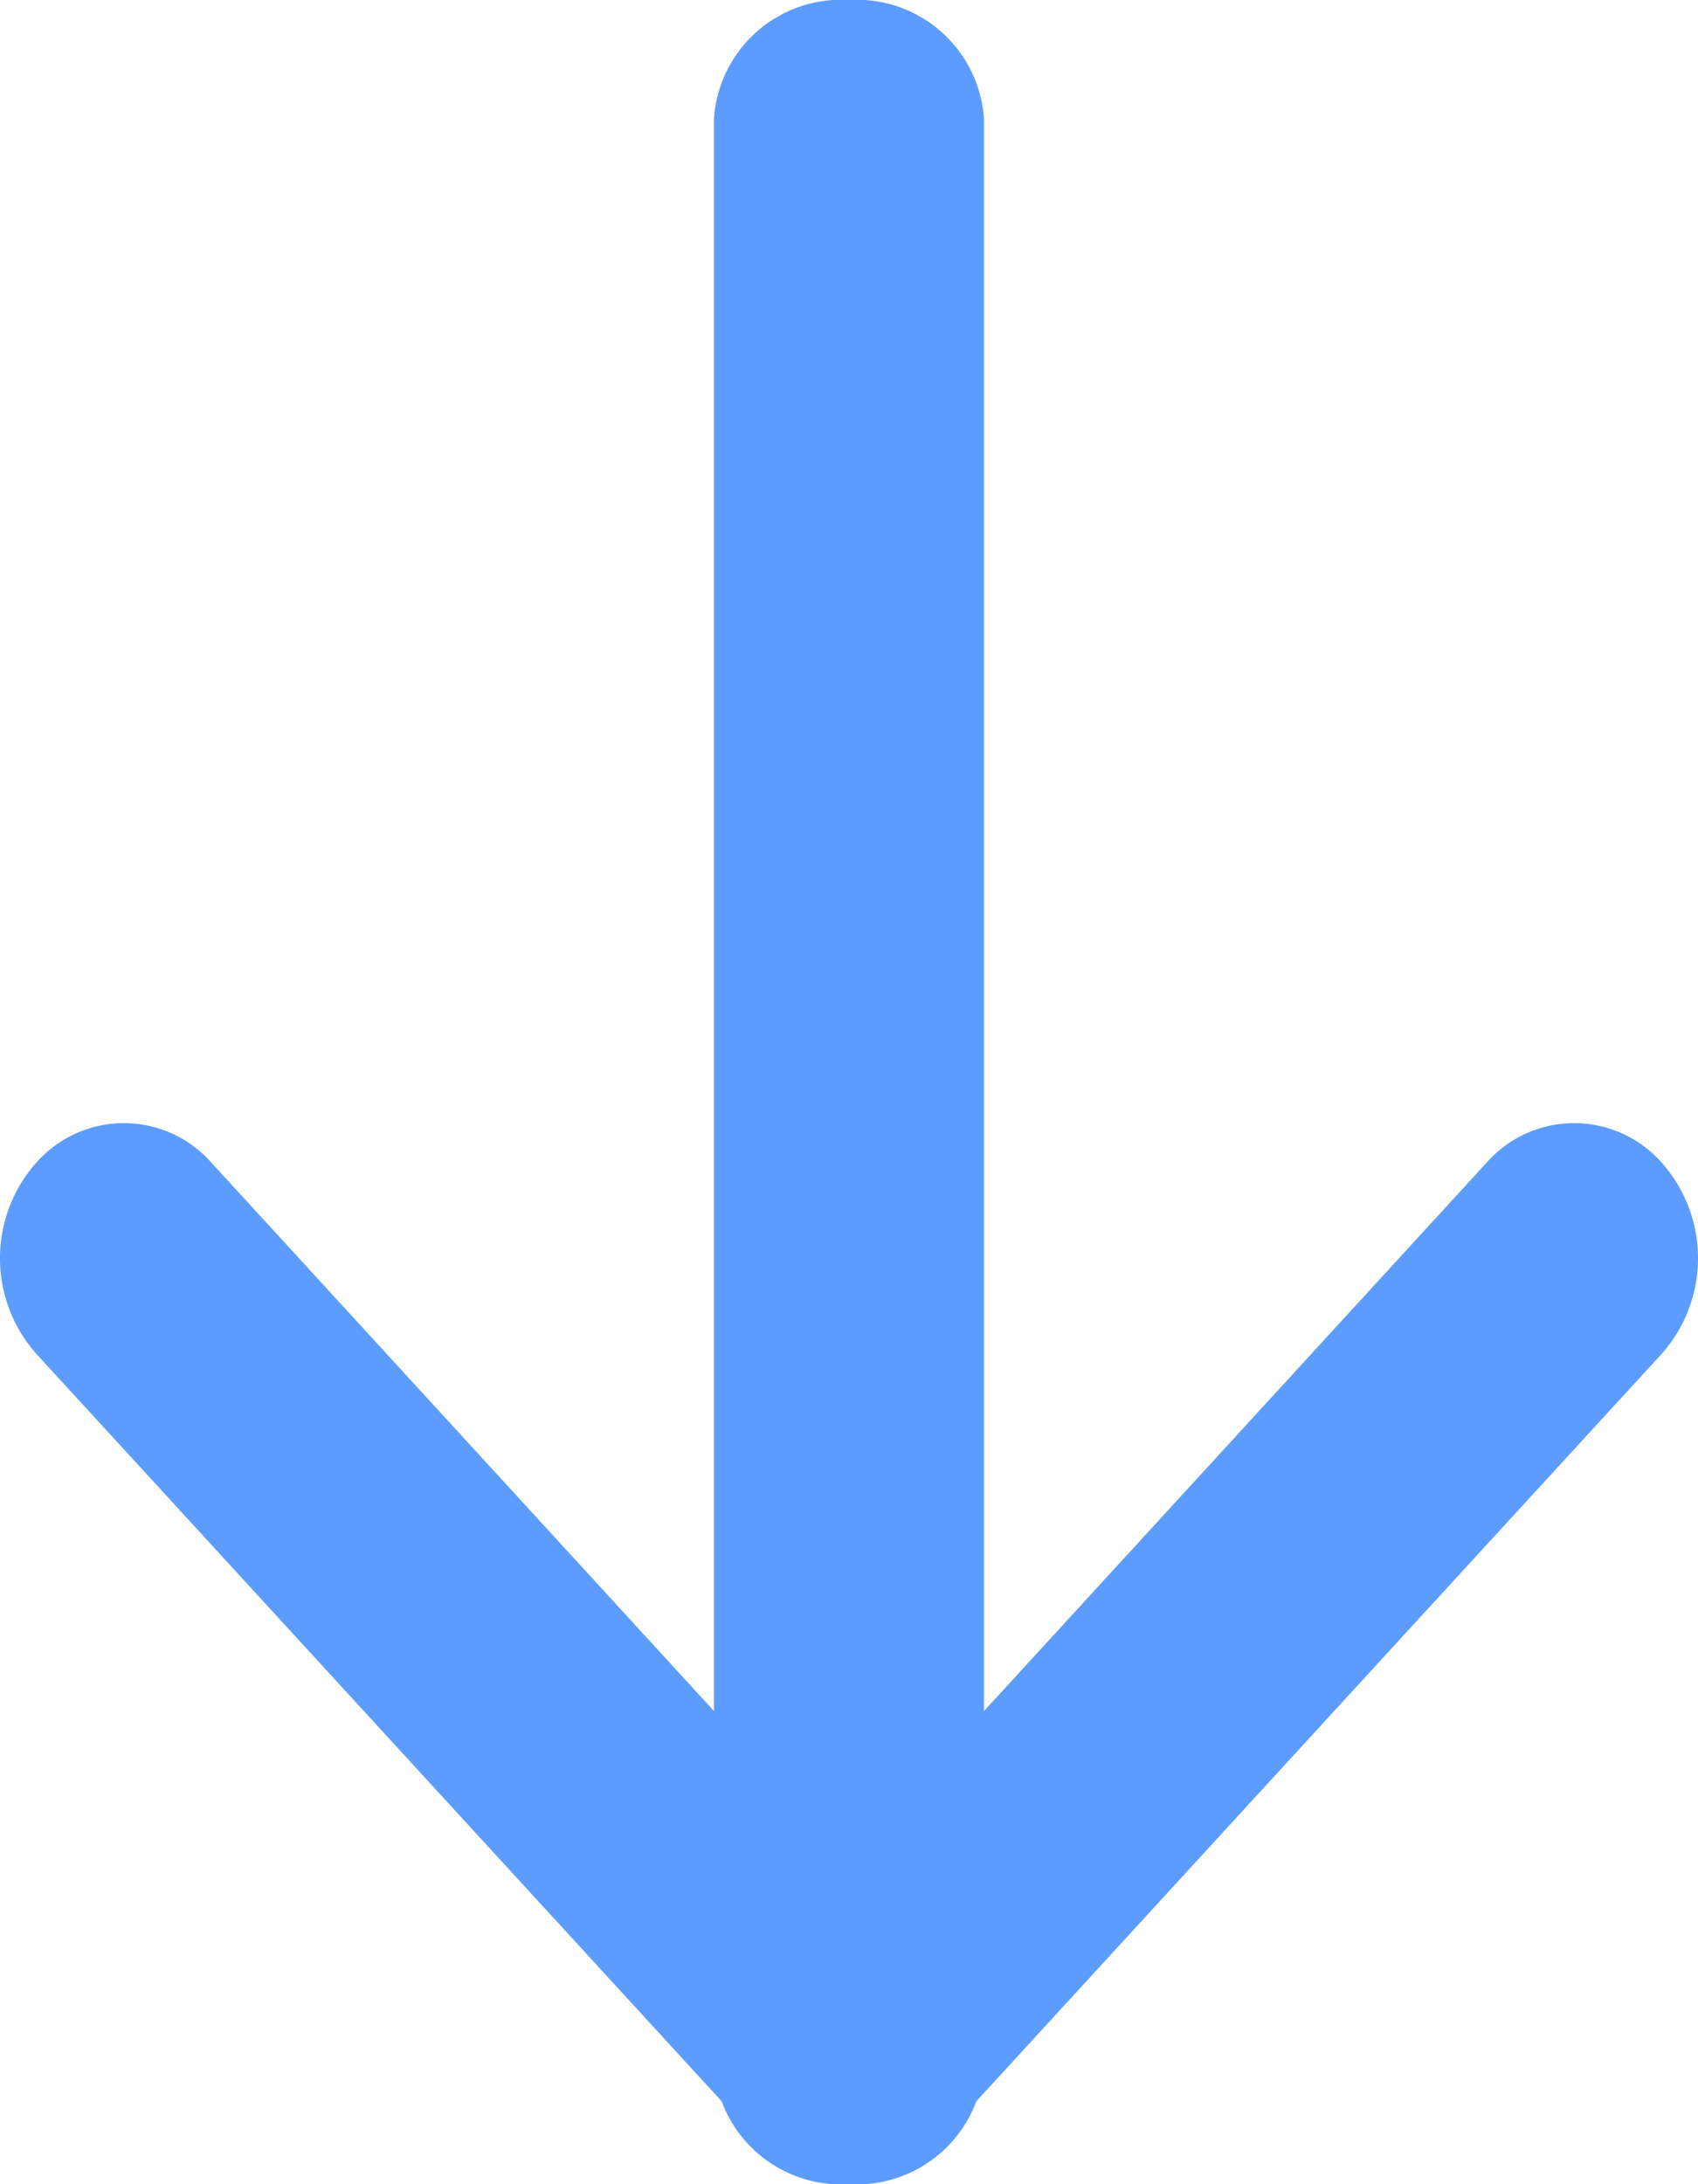
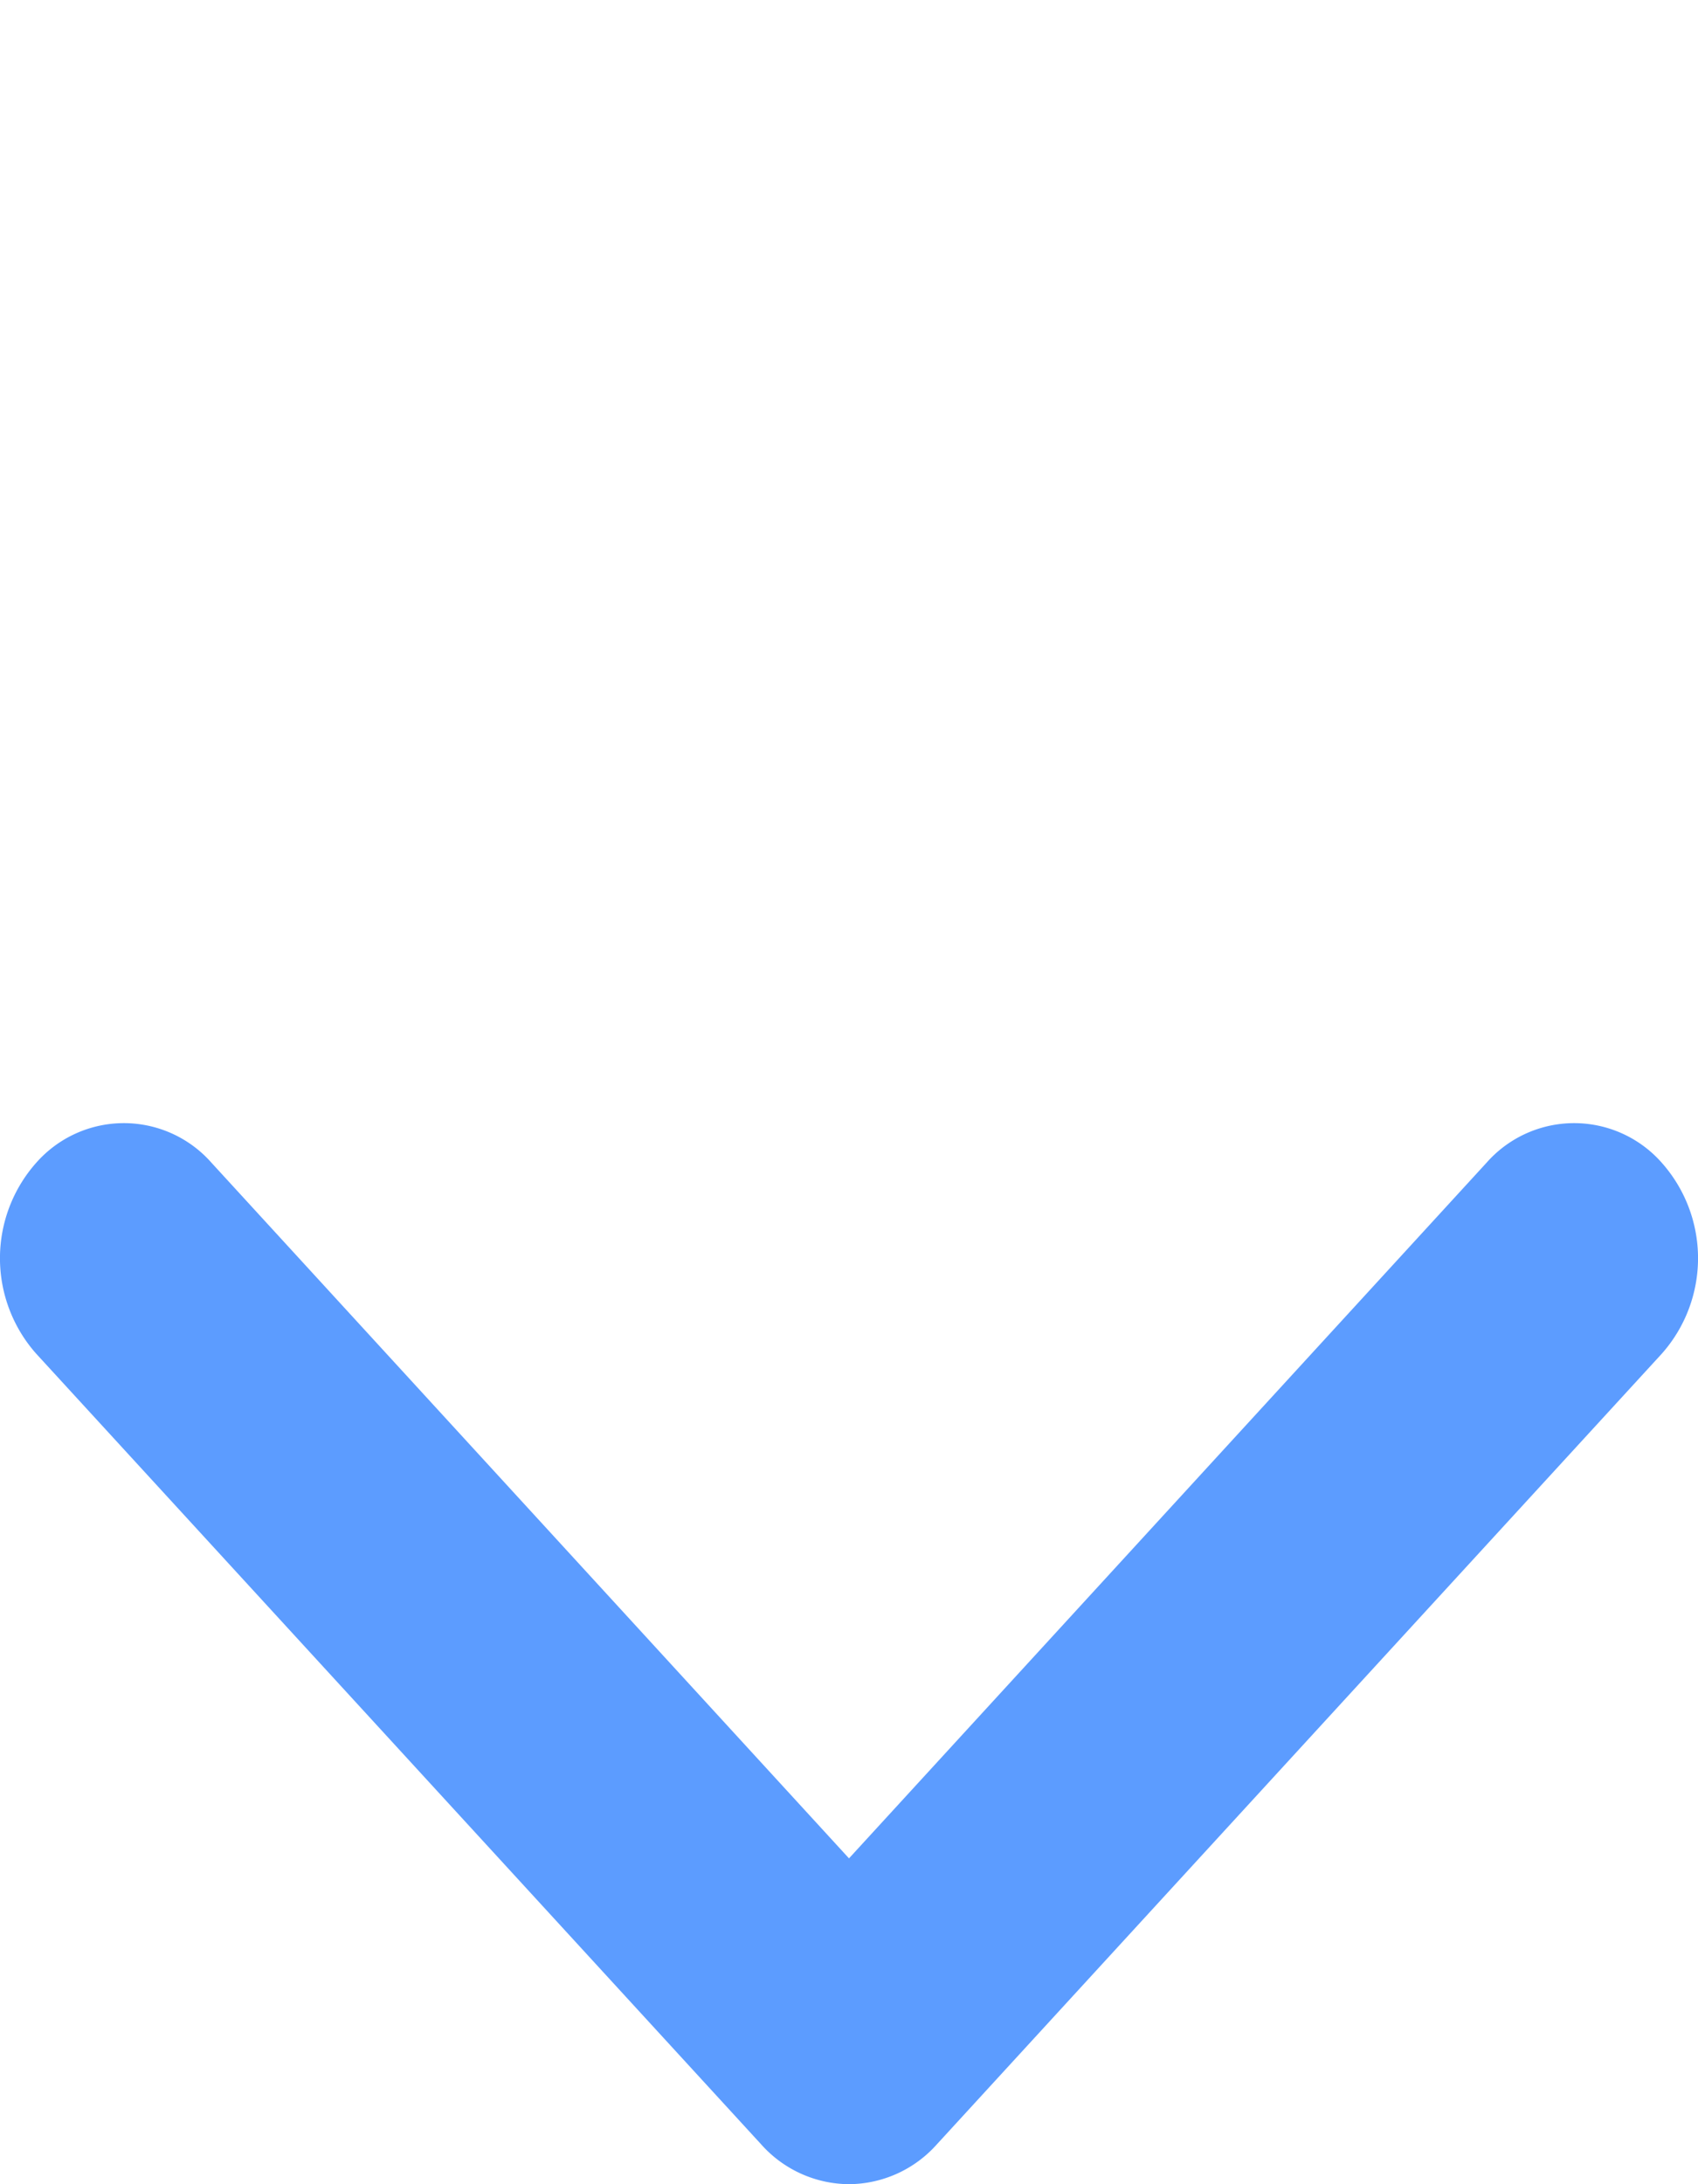
<svg xmlns="http://www.w3.org/2000/svg" id="mv_scroll_arrow" width="22.222" height="28.571" viewBox="0 0 22.222 28.571">
-   <path id="パス_1" data-name="パス 1" d="M1.767,28.571A1.668,1.668,0,0,1,0,27.023V1.549A1.668,1.668,0,0,1,1.767,0,1.668,1.668,0,0,1,3.533,1.549V27.023A1.668,1.668,0,0,1,1.767,28.571Z" transform="translate(9.344 0)" fill="#5c9cff" />
  <path id="パス_2" data-name="パス 2" d="M11.111,13.878a1.551,1.551,0,0,1-1.146-.517L.475,3.016a1.881,1.881,0,0,1,0-2.5,1.528,1.528,0,0,1,2.292,0l8.344,9.1,8.344-9.1a1.528,1.528,0,0,1,2.292,0,1.881,1.881,0,0,1,0,2.5l-9.49,10.345A1.551,1.551,0,0,1,11.111,13.878Z" transform="translate(0 14.693)" fill="#5c9cff" />
</svg>